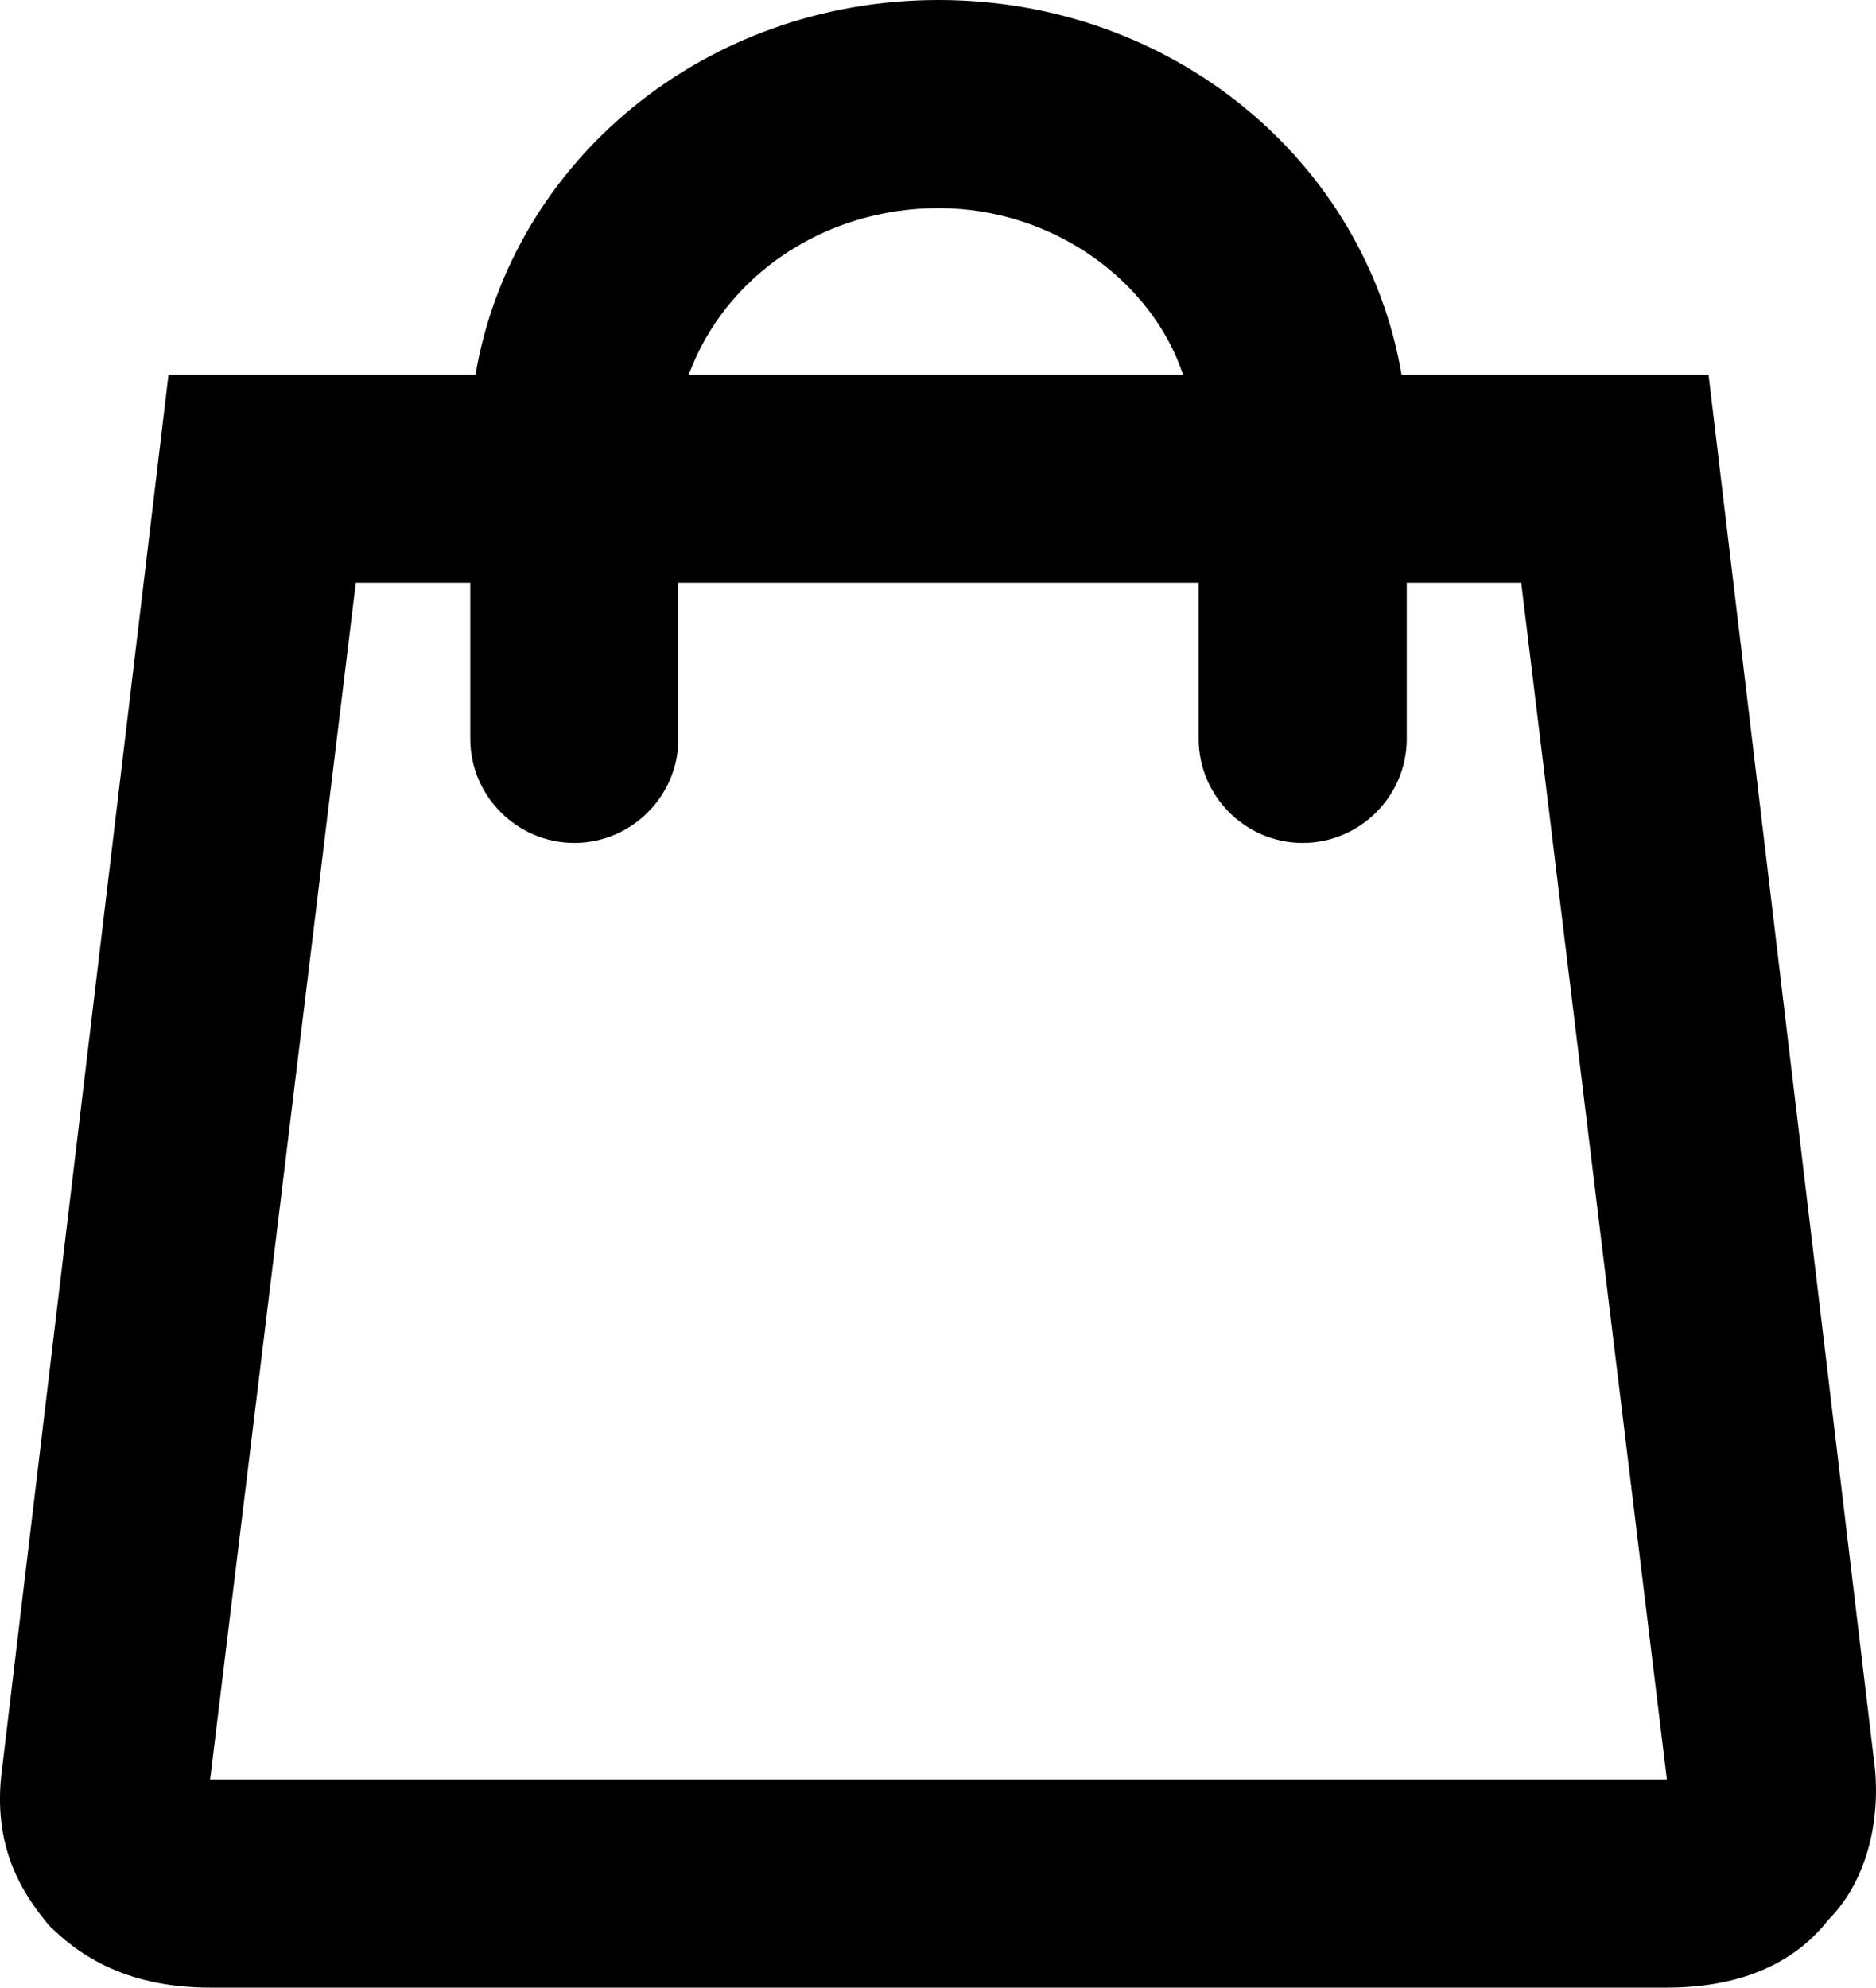
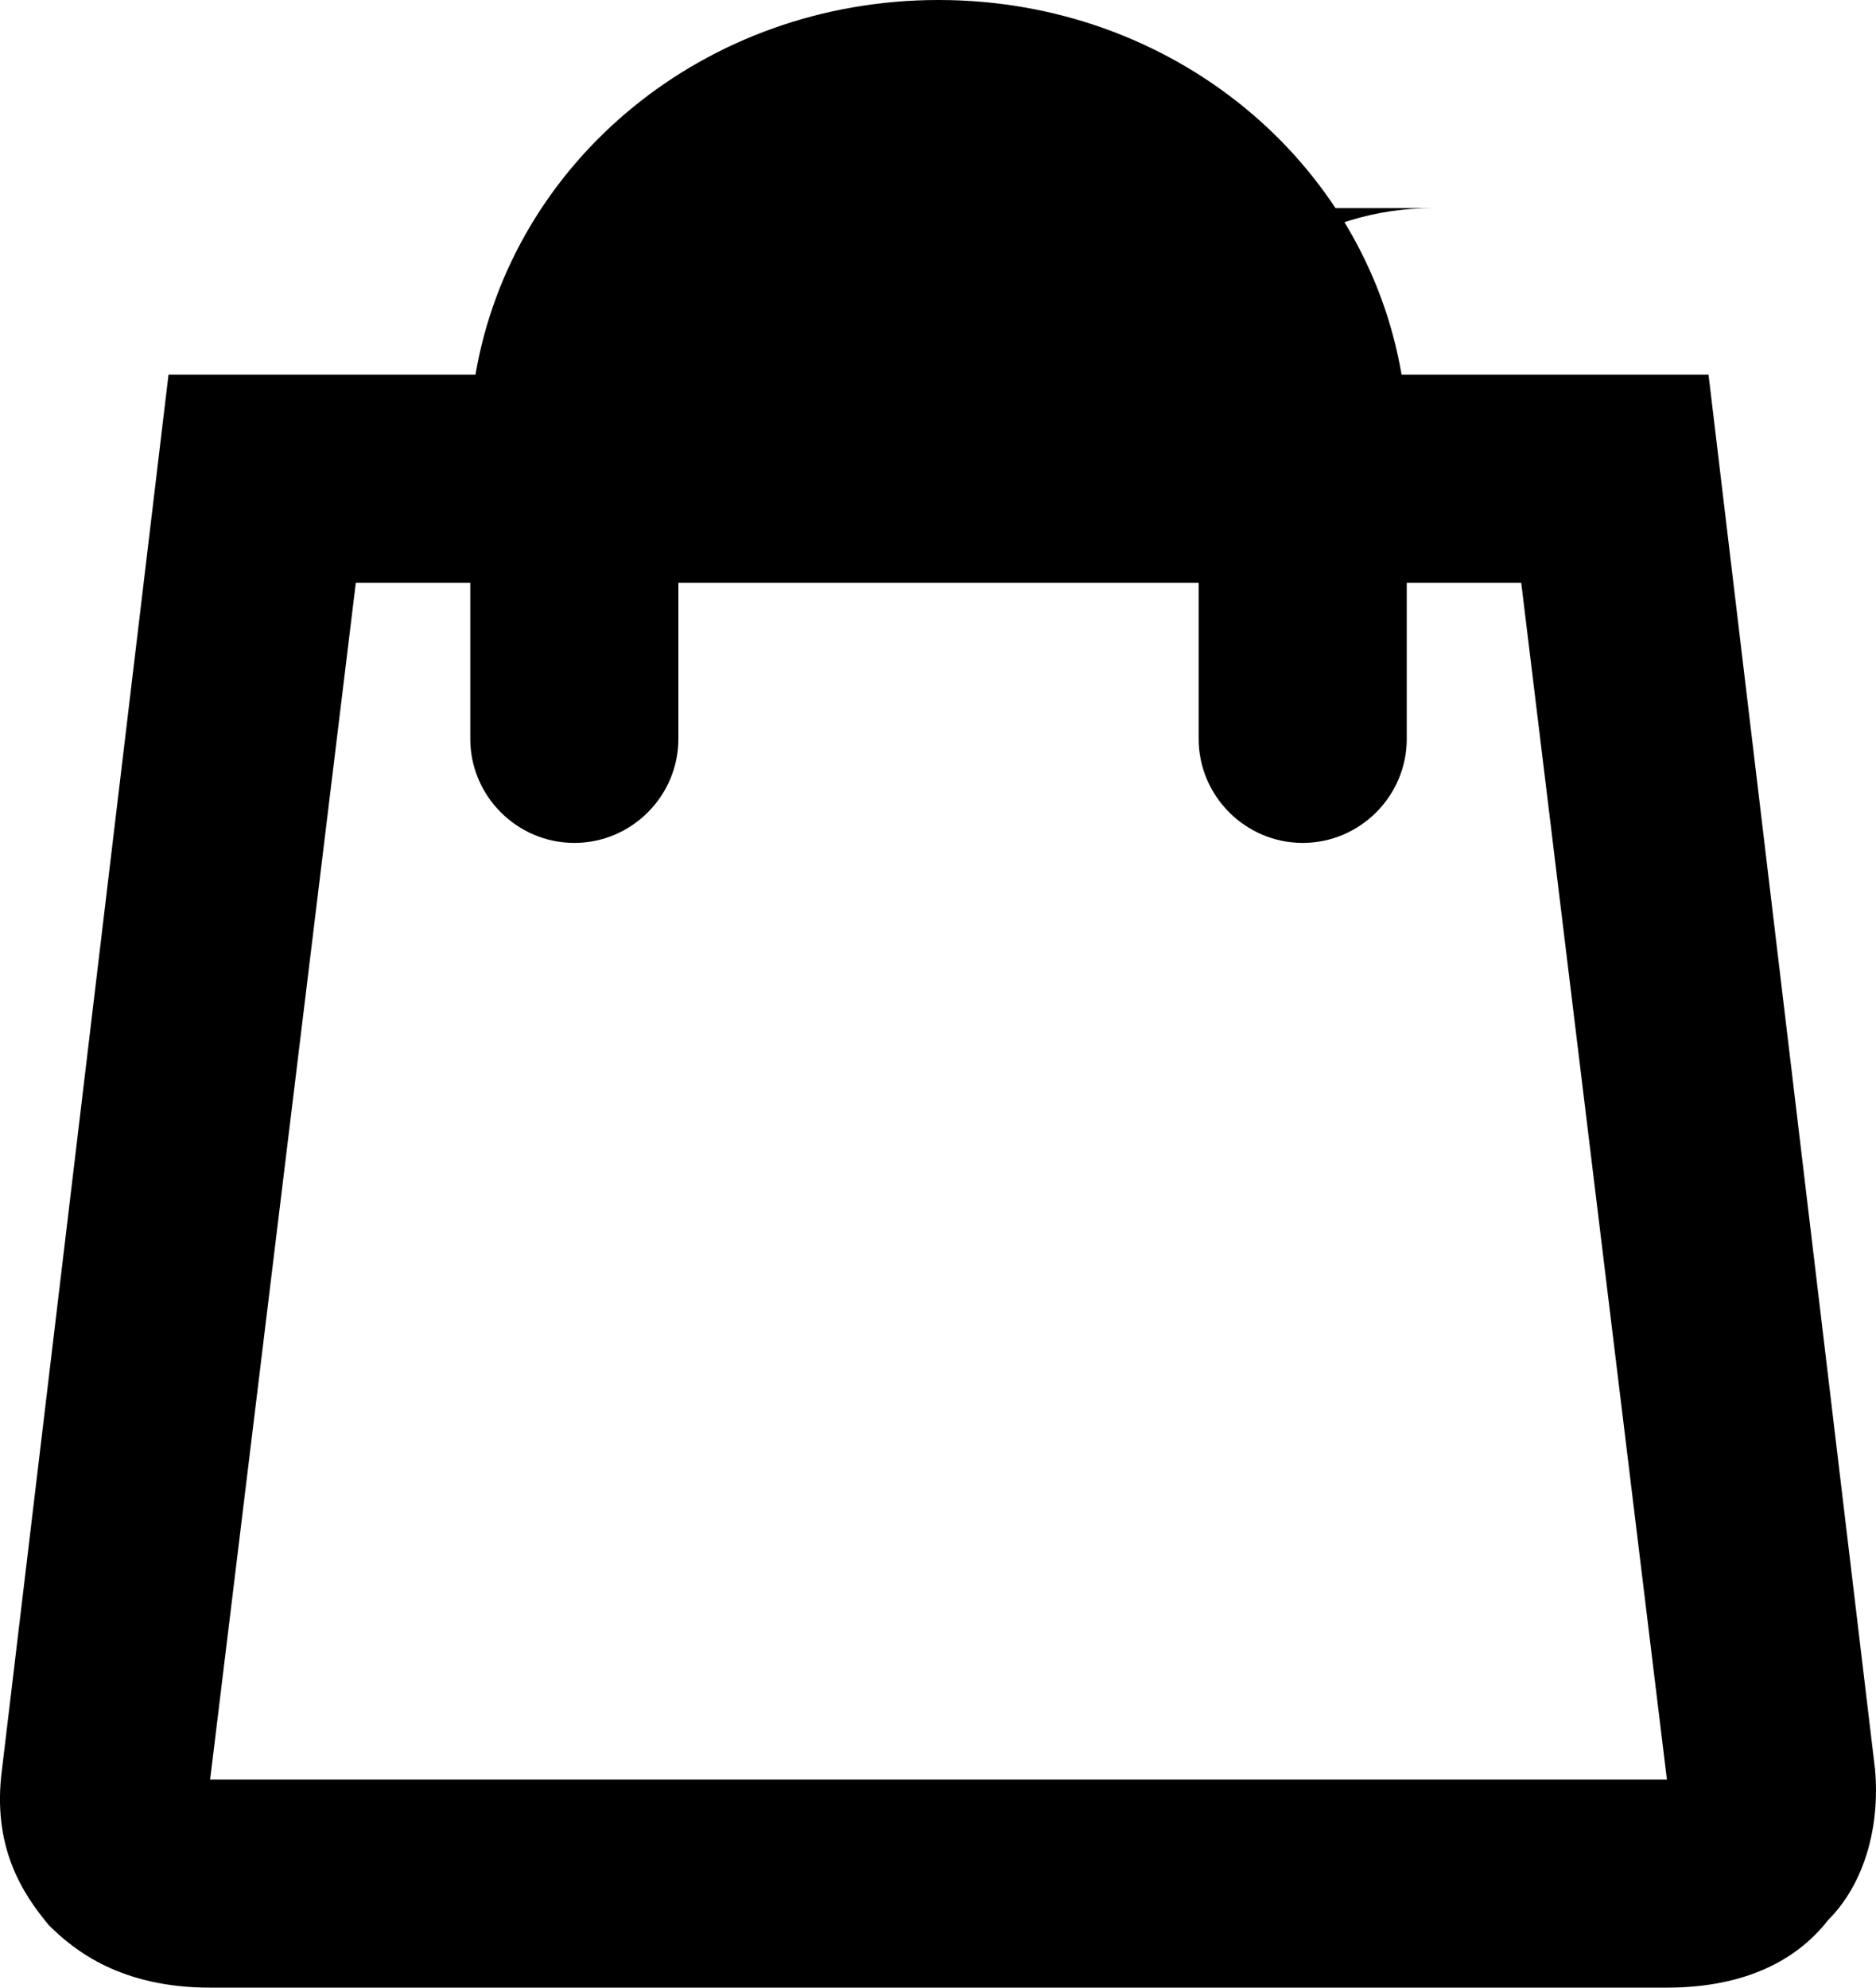
<svg xmlns="http://www.w3.org/2000/svg" viewBox="0 0 36.058 38.2">
  <g id="a" focusable="false">
-     <path d="M36.039,34l-3.2-26.8h-5.9c-.7-4.1-4.4-7.2-8.9-7.2s-8.2,3.1-8.9,7.2H3.239L.039,34c-.2,1.5.4,2.4.9,3,.5.5,1.4,1.2,3.1,1.2h28c1.3,0,2.4-.4,3.1-1.3.7-.7,1-1.8.9-2.9ZM18.039,4c2.2,0,4.1,1.4,4.7,3.2h-9.5c.7-1.9,2.6-3.2,4.8-3.2ZM4.039,34.2l2.8-23h2.2v3c0,1.1.9,2,2,2s2-.9,2-2v-3h10v3c0,1.1.9,2,2,2s2-.9,2-2v-3h2.2l2.8,23H4.039Z" fill="#000" stroke-width="0" />
+     <path d="M36.039,34l-3.2-26.8h-5.9c-.7-4.1-4.4-7.2-8.9-7.2s-8.2,3.1-8.9,7.2H3.239L.039,34c-.2,1.5.4,2.4.9,3,.5.5,1.4,1.2,3.1,1.2h28c1.3,0,2.4-.4,3.1-1.3.7-.7,1-1.8.9-2.9ZM18.039,4c2.2,0,4.1,1.4,4.7,3.2c.7-1.9,2.6-3.2,4.8-3.2ZM4.039,34.2l2.8-23h2.2v3c0,1.1.9,2,2,2s2-.9,2-2v-3h10v3c0,1.1.9,2,2,2s2-.9,2-2v-3h2.2l2.8,23H4.039Z" fill="#000" stroke-width="0" />
  </g>
</svg>